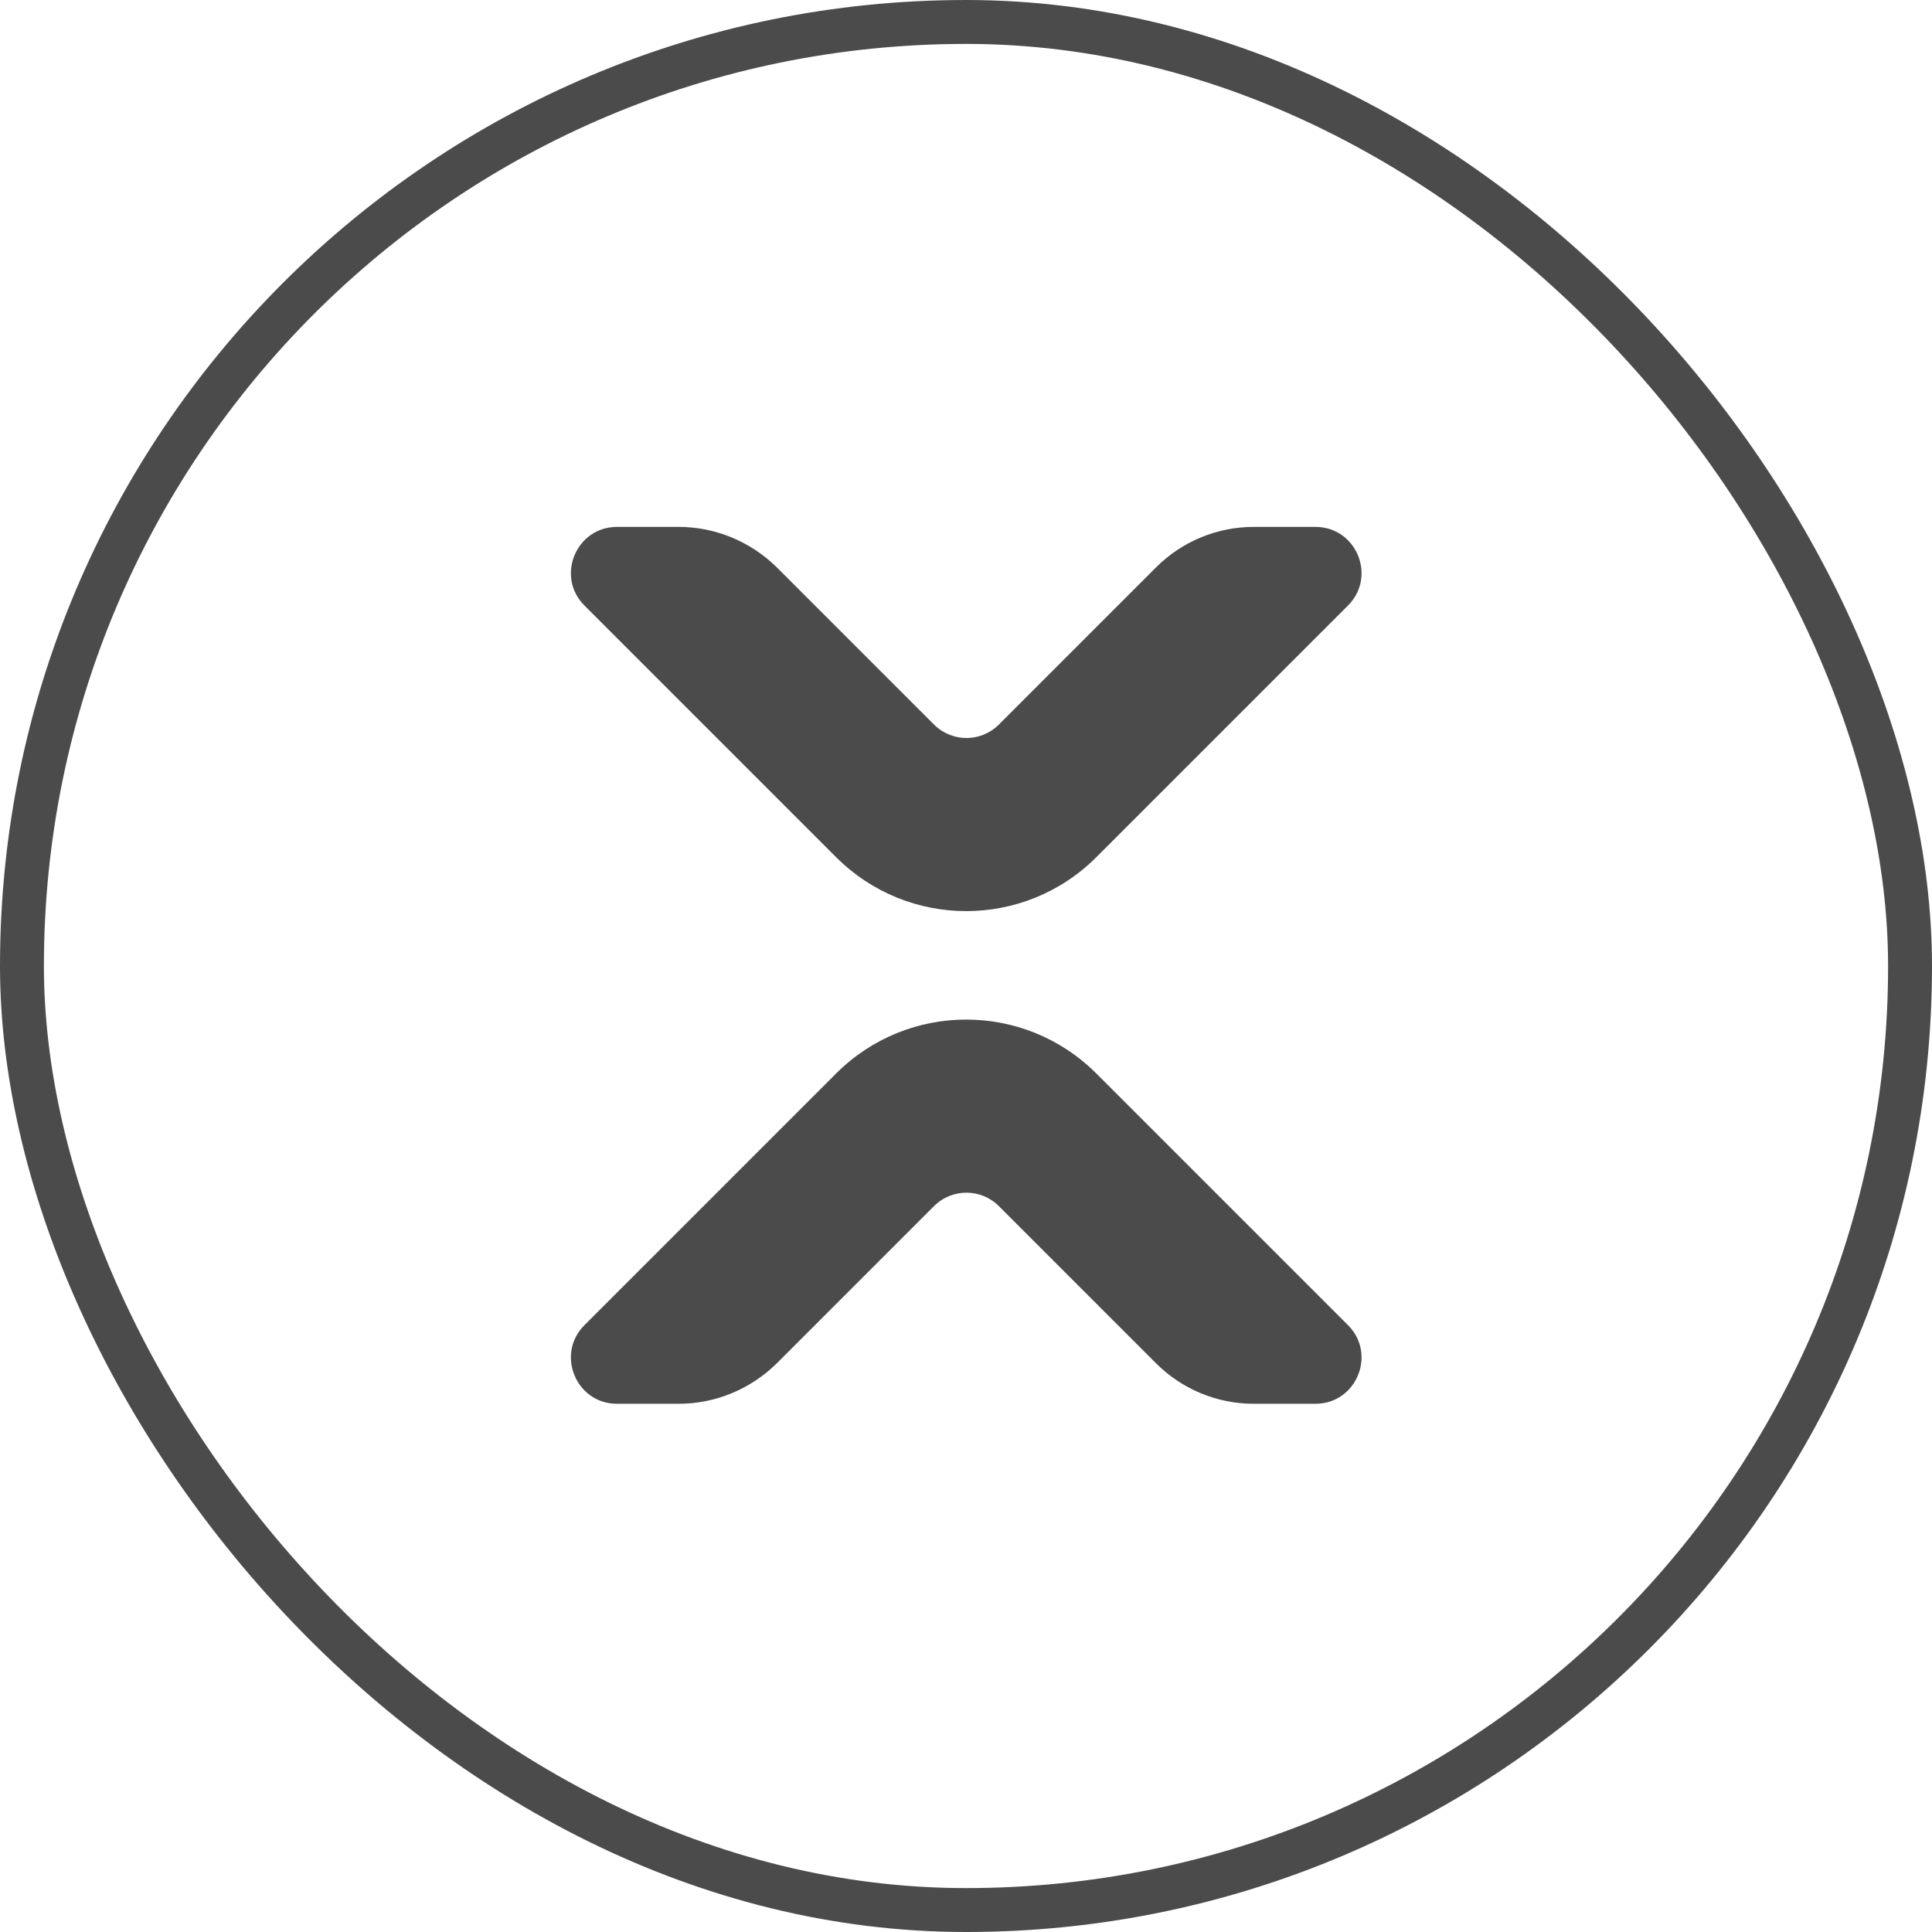
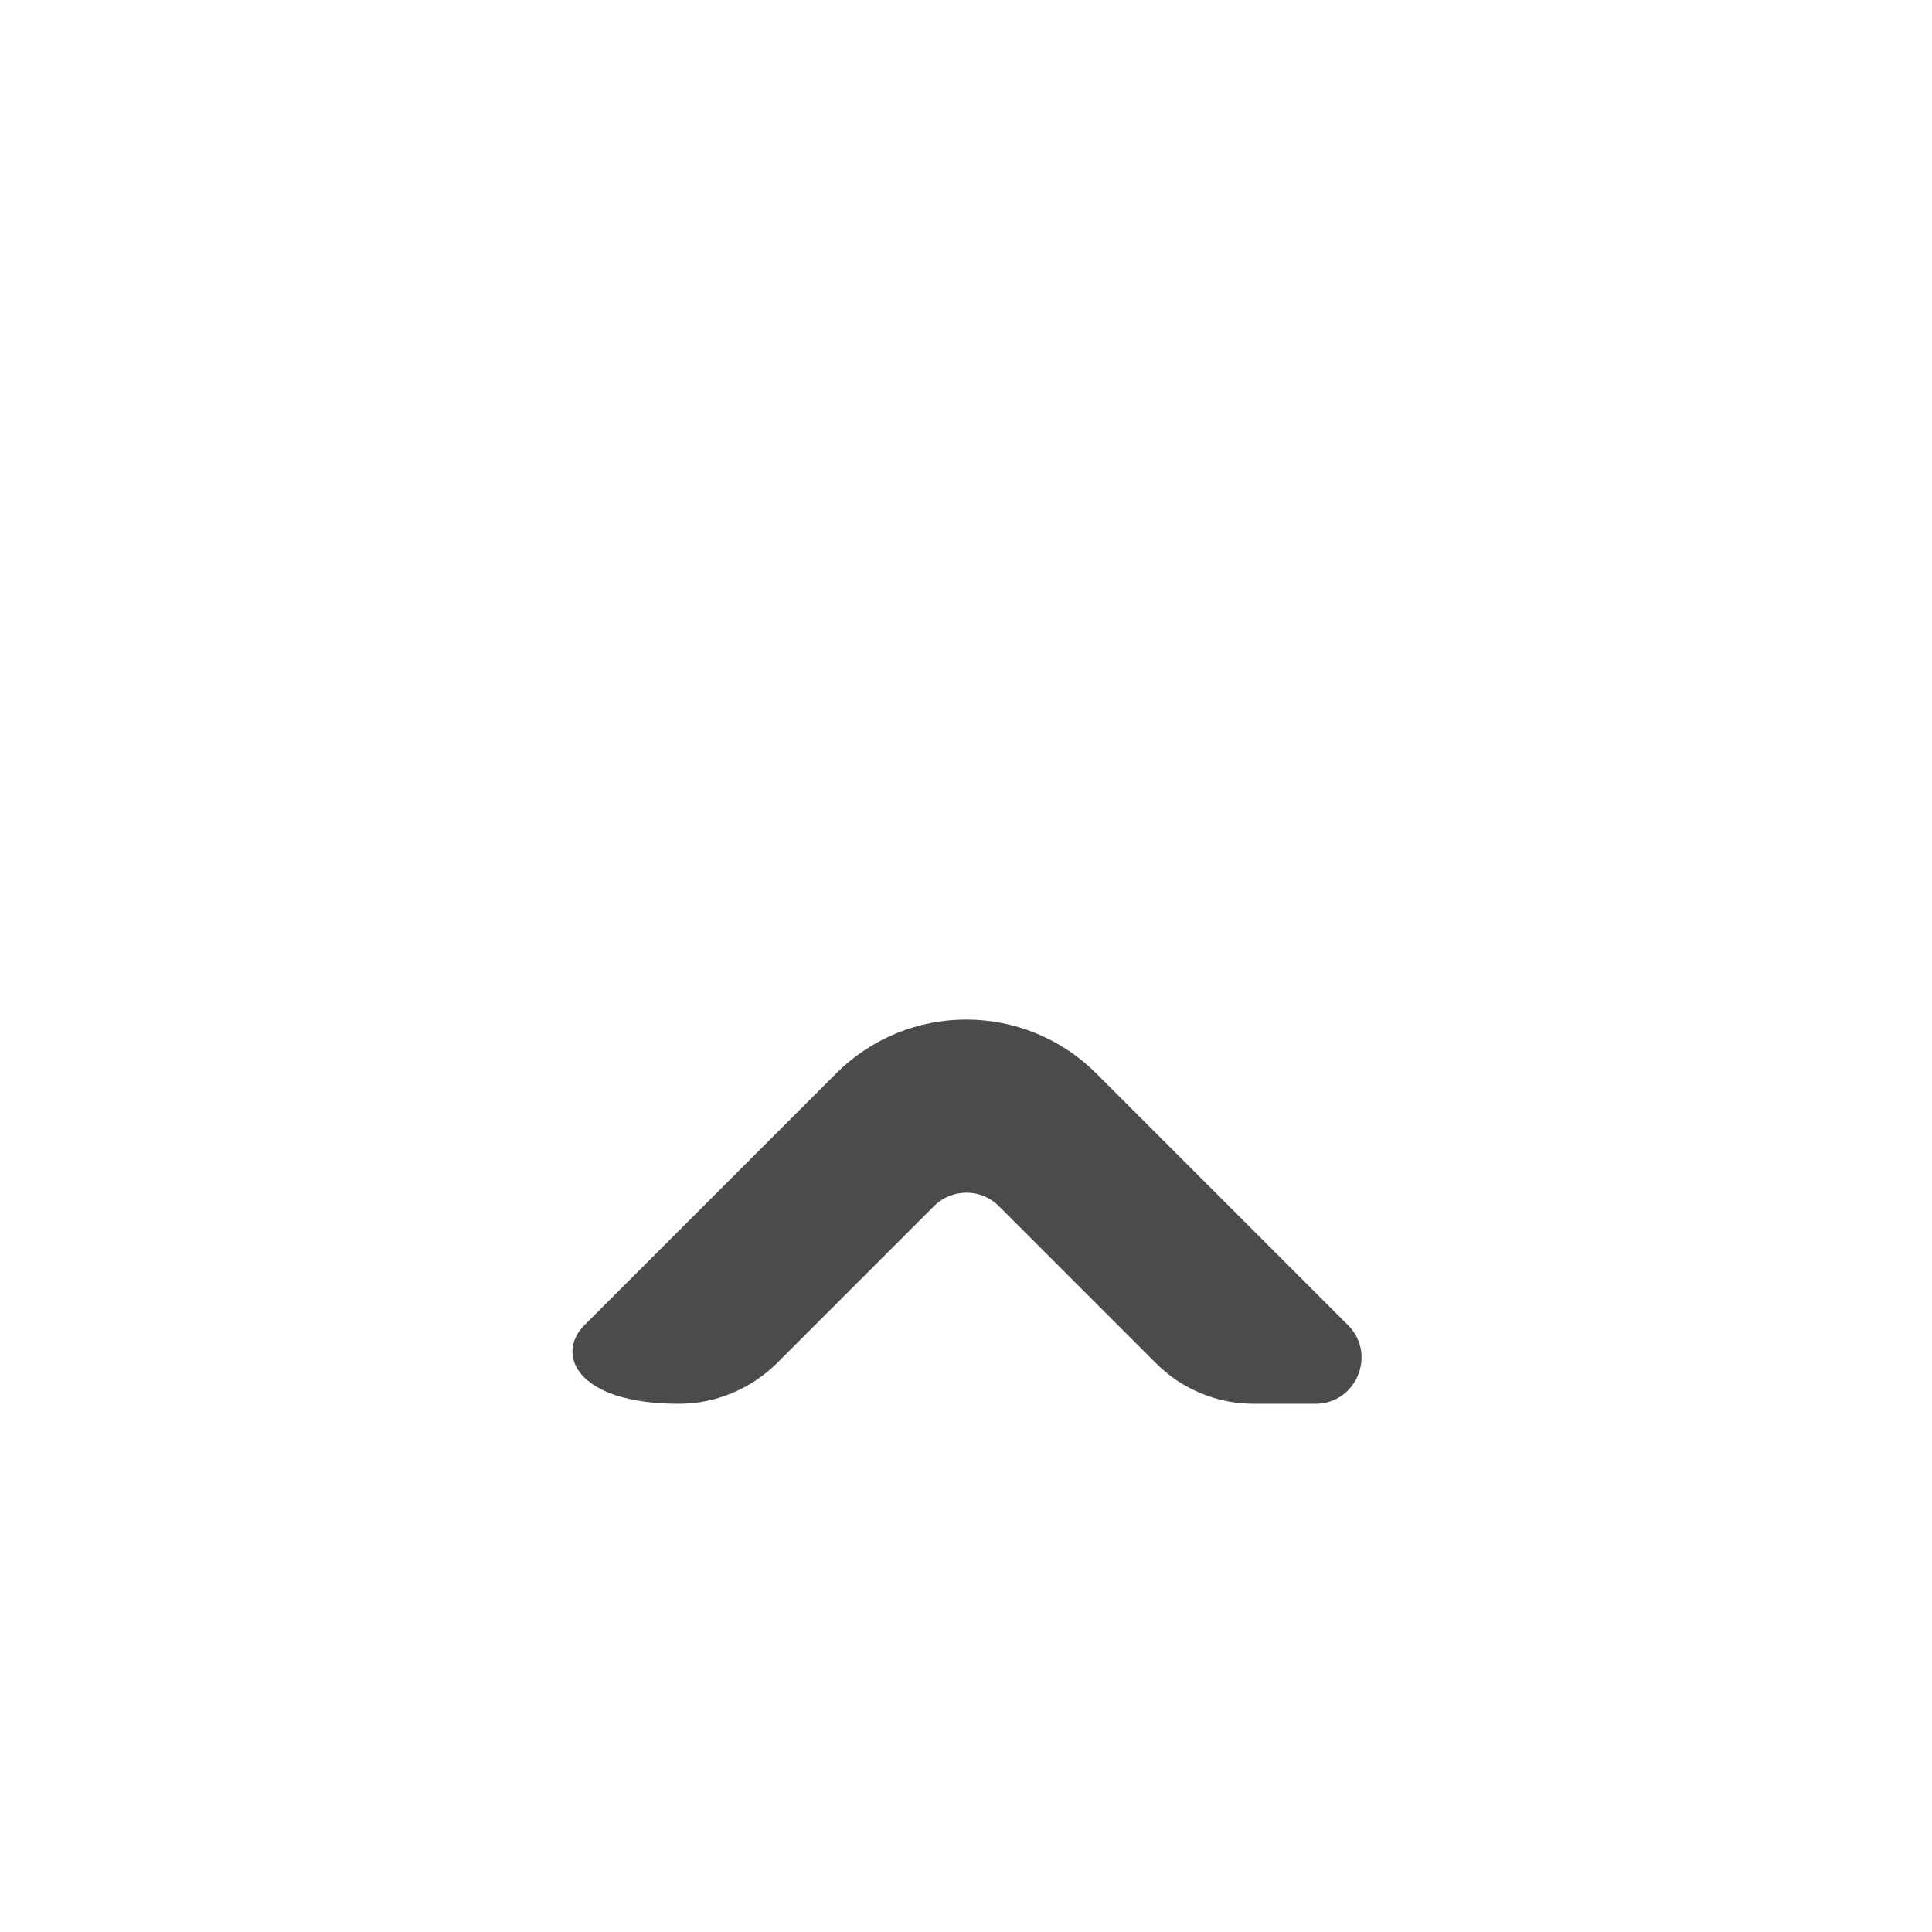
<svg xmlns="http://www.w3.org/2000/svg" width="44" height="44" viewBox="0 0 44 44" fill="none">
-   <rect x="0.5" y="0.5" width="43" height="43" rx="21.5" stroke="#4B4B4B" />
-   <path d="M15.46 12H14.05C13.12 12 12.65 13.13 13.31 13.79L19.04 19.52C20.68 21.16 23.33 21.16 24.97 19.52L30.7 13.79C31.36 13.13 30.89 12 29.96 12H28.55C27.72 12 26.92 12.33 26.33 12.92L22.75 16.5C22.34 16.91 21.68 16.91 21.27 16.5L17.69 12.92C17.09 12.33 16.29 12 15.46 12Z" fill="#4B4B4B" />
-   <path d="M15.46 31.97H14.05C13.12 31.97 12.65 30.84 13.31 30.18L19.04 24.45C20.68 22.81 23.33 22.81 24.97 24.45L30.7 30.18C31.36 30.84 30.89 31.97 29.96 31.97H28.55C27.72 31.97 26.92 31.64 26.33 31.05L22.75 27.47C22.34 27.06 21.68 27.06 21.27 27.47L17.69 31.05C17.09 31.64 16.29 31.97 15.46 31.97Z" fill="#4B4B4B" />
+   <path d="M15.46 31.97C13.12 31.97 12.65 30.84 13.31 30.18L19.04 24.45C20.68 22.81 23.33 22.81 24.97 24.45L30.7 30.18C31.36 30.84 30.89 31.97 29.96 31.97H28.55C27.72 31.97 26.92 31.64 26.33 31.05L22.75 27.47C22.34 27.06 21.68 27.06 21.27 27.47L17.69 31.05C17.09 31.64 16.29 31.97 15.46 31.97Z" fill="#4B4B4B" />
</svg>